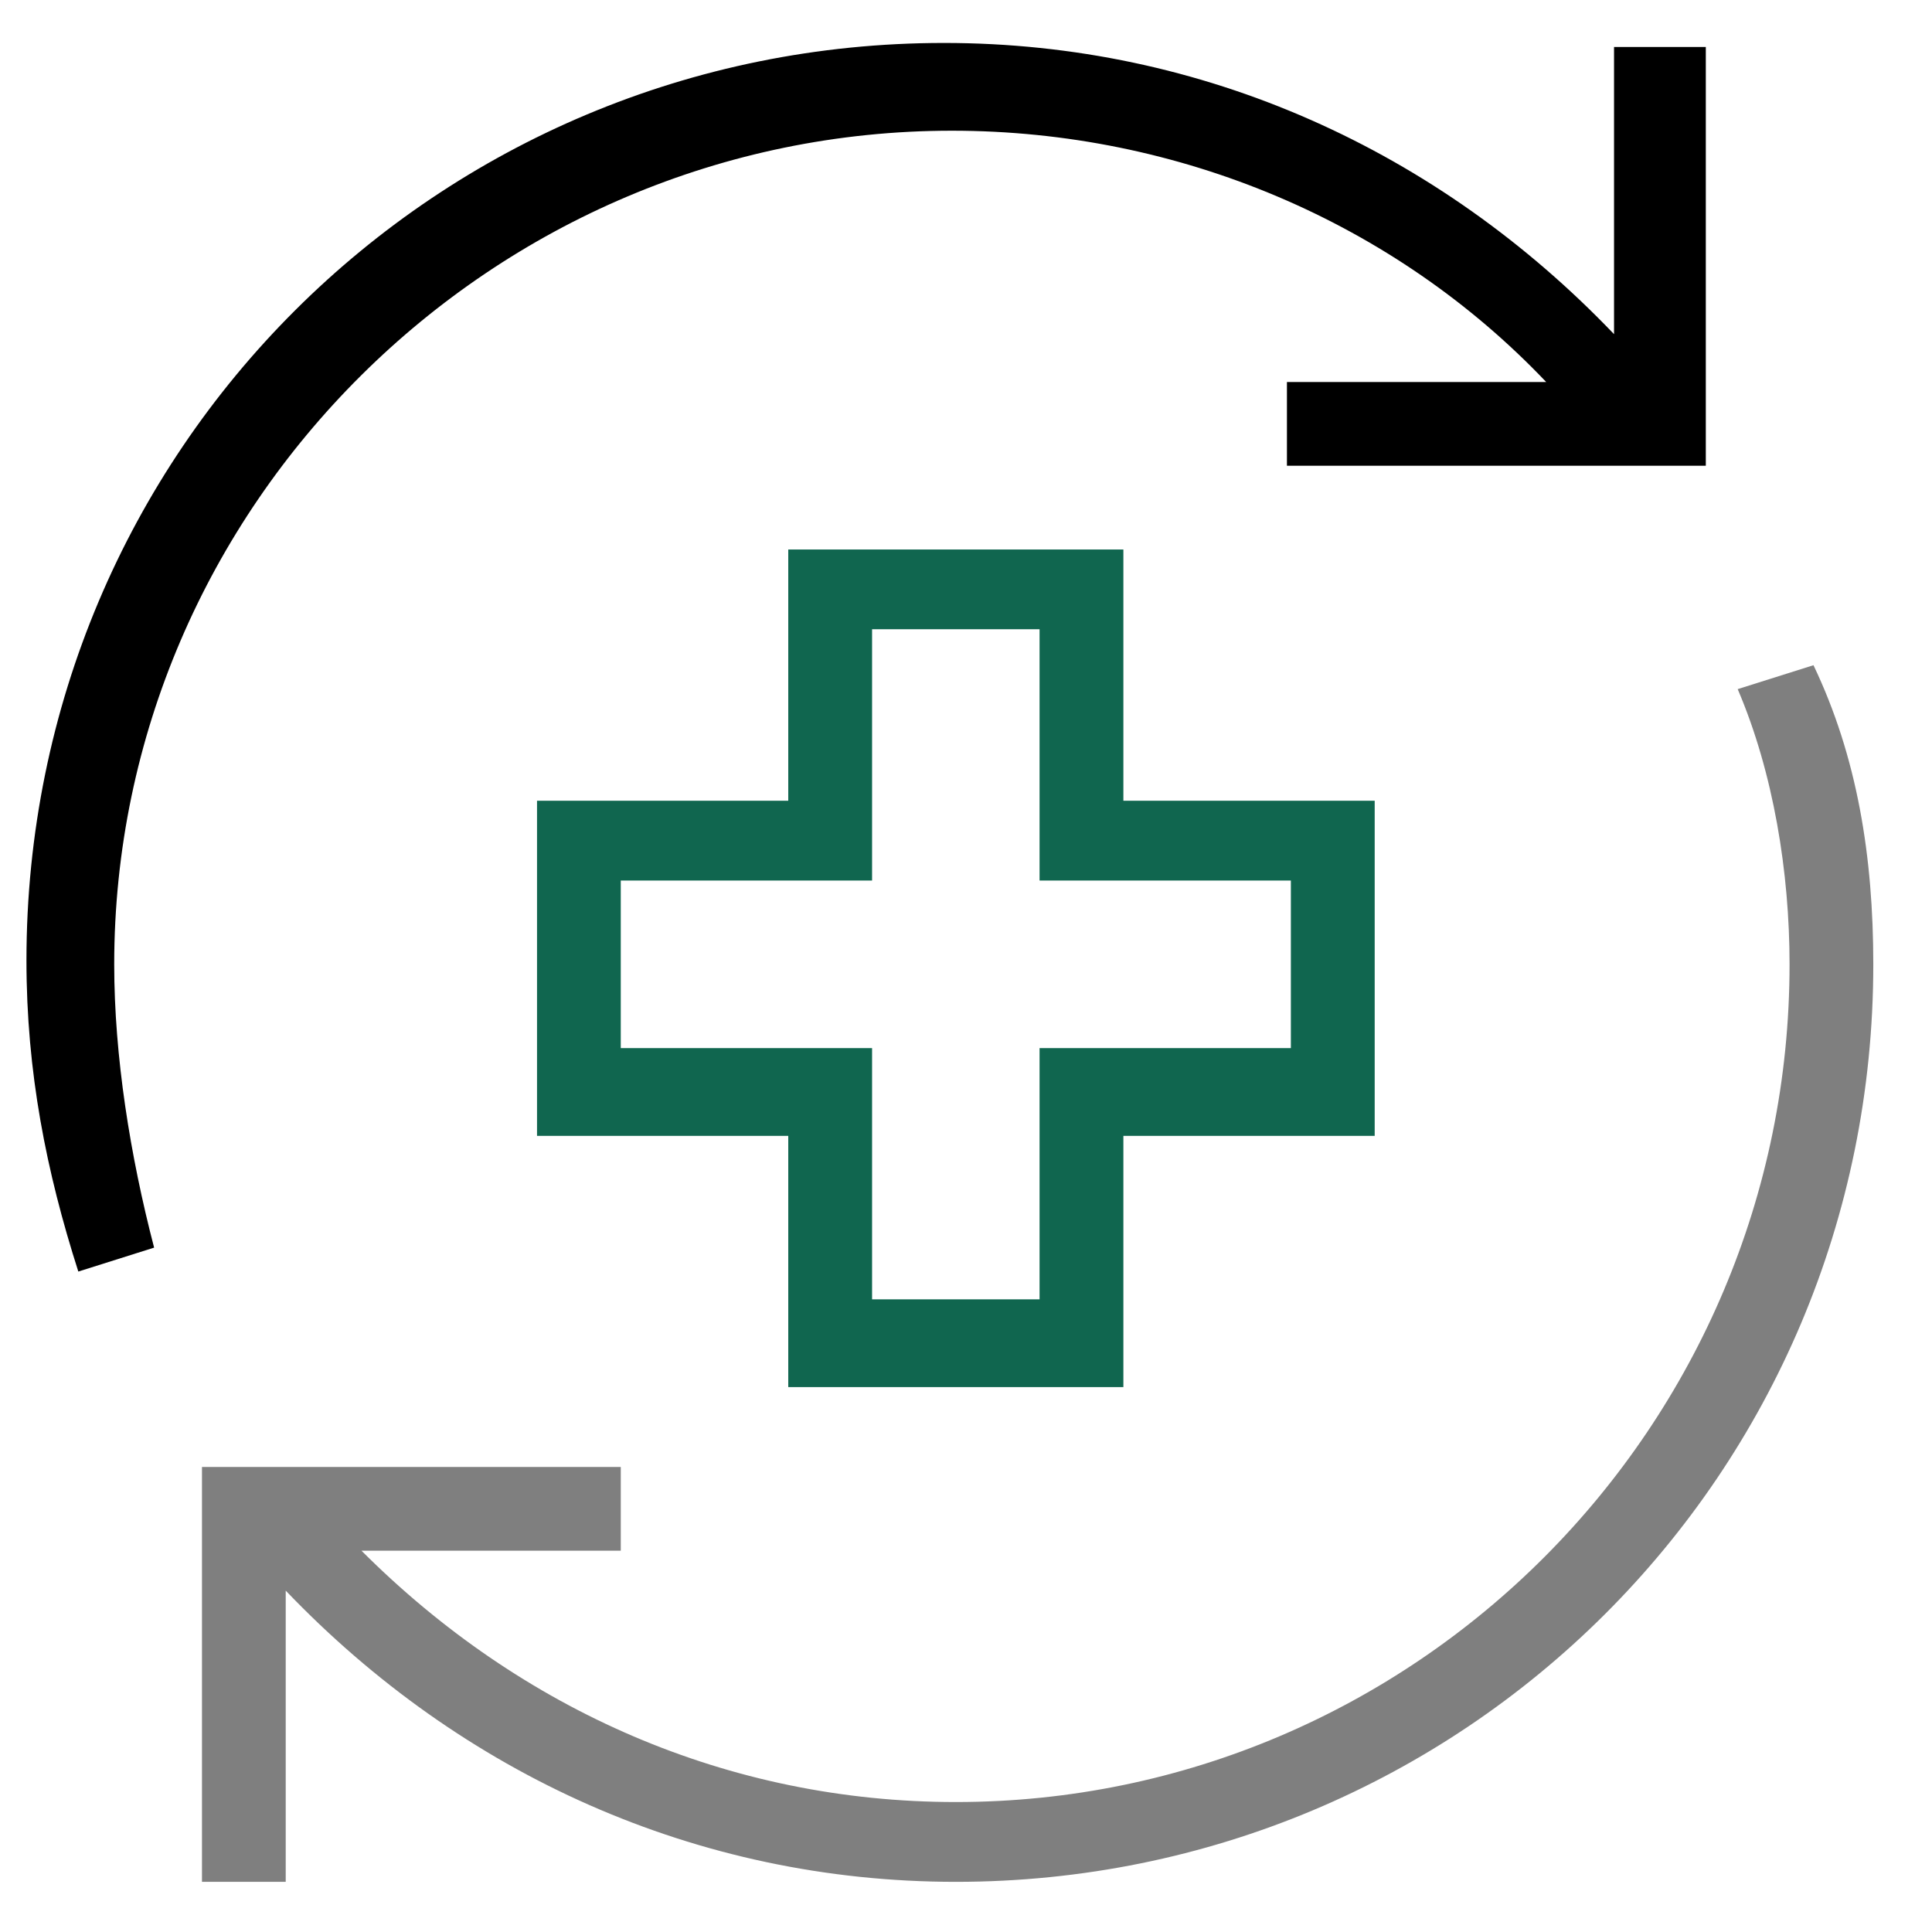
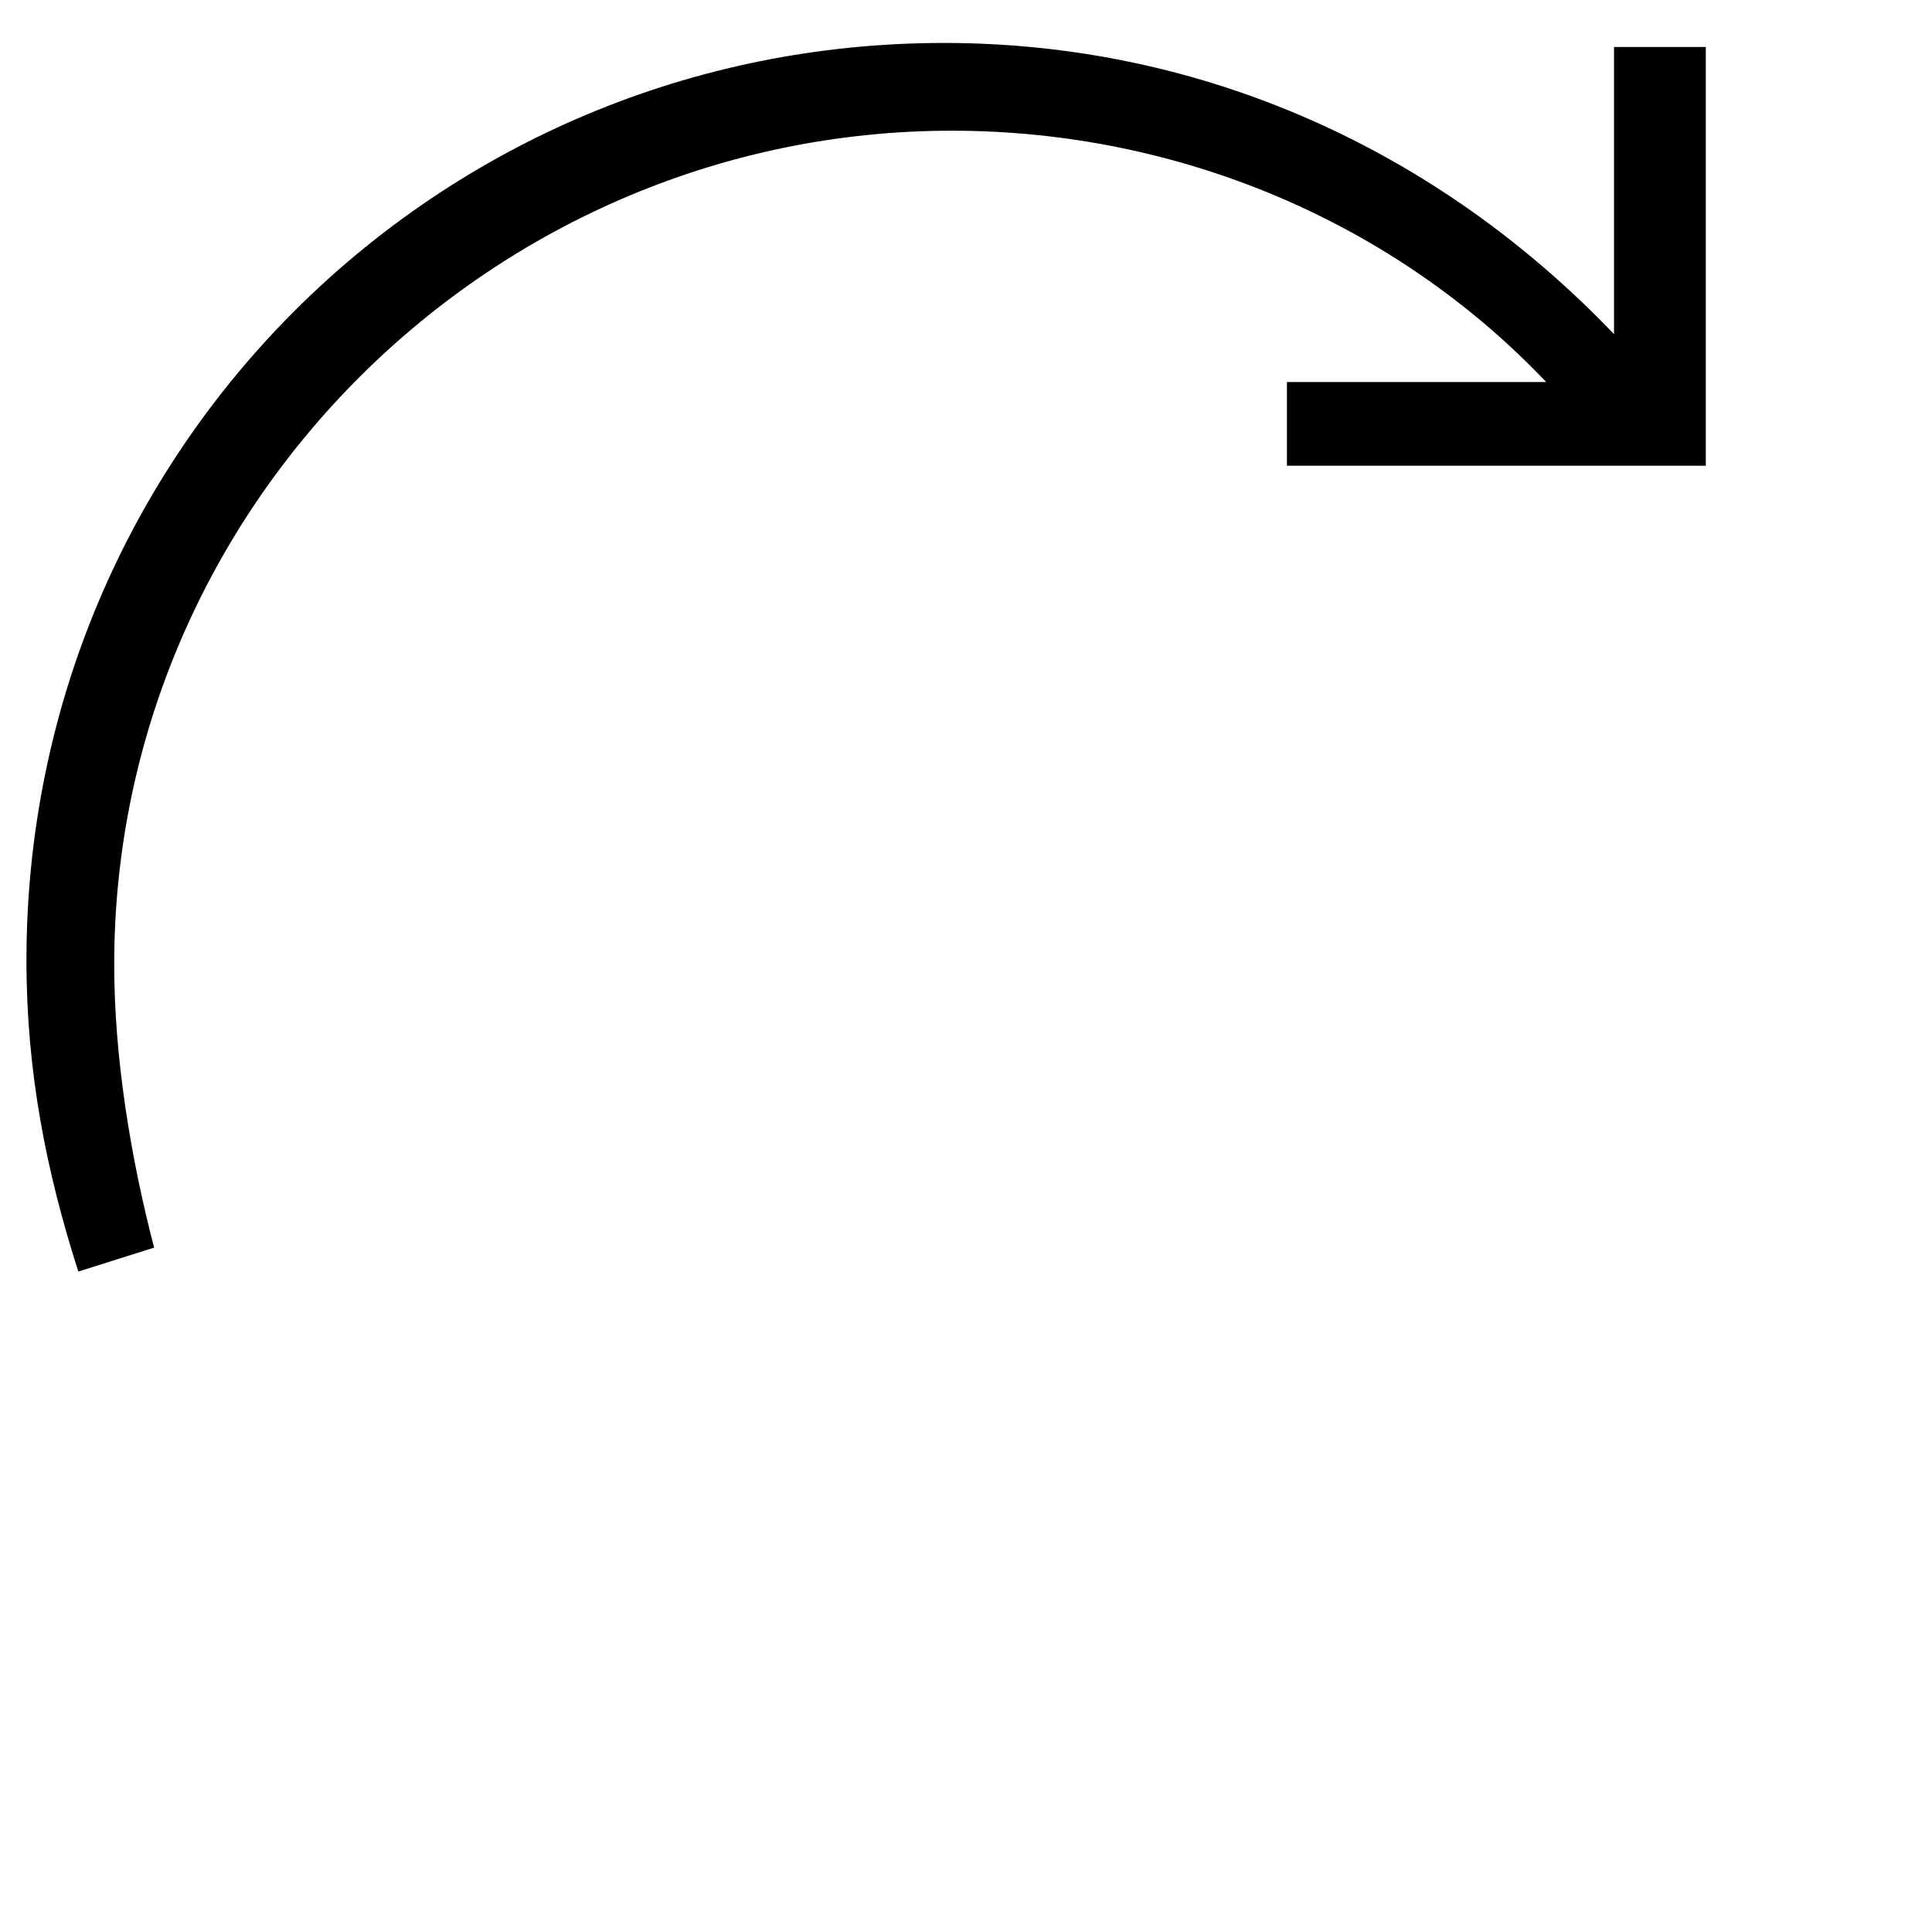
<svg xmlns="http://www.w3.org/2000/svg" width="26" height="26" viewBox="0 0 26 26" fill="none">
  <path d="M22.956 0.632V6.268H17.319V5.141H20.808C18.768 2.994 15.87 1.759 12.81 1.759C6.637 1.759 1.537 6.805 1.537 12.978C1.537 14.213 1.752 15.555 2.074 16.79L1.054 17.112C0.624 15.77 0.356 14.428 0.356 12.925C0.356 6.054 5.885 0.578 12.703 0.578C16.192 0.578 19.359 2.027 21.721 4.497V0.632H22.956Z" fill="black" />
-   <path opacity="0.5" d="M25.21 12.978C25.21 19.849 19.681 25.325 12.863 25.325C9.374 25.325 6.207 23.875 3.845 21.406V25.325H2.718V19.742H8.354V20.869H4.865C7.012 23.017 9.804 24.251 12.863 24.251C19.037 24.251 24.083 19.205 24.083 12.978C24.083 11.743 23.868 10.402 23.385 9.274L24.405 8.952C24.995 10.187 25.21 11.529 25.21 12.978Z" fill="black" />
-   <path d="M17.372 14.105H13.99V17.486H11.736V14.105H8.354V11.85H11.736V8.468H13.99V11.85H17.372V14.105ZM15.118 10.776V7.395H10.608V10.776H7.227V15.286H10.608V18.667H15.118V15.286H18.5V10.776H15.118V10.776Z" fill="#10664F" />
</svg>